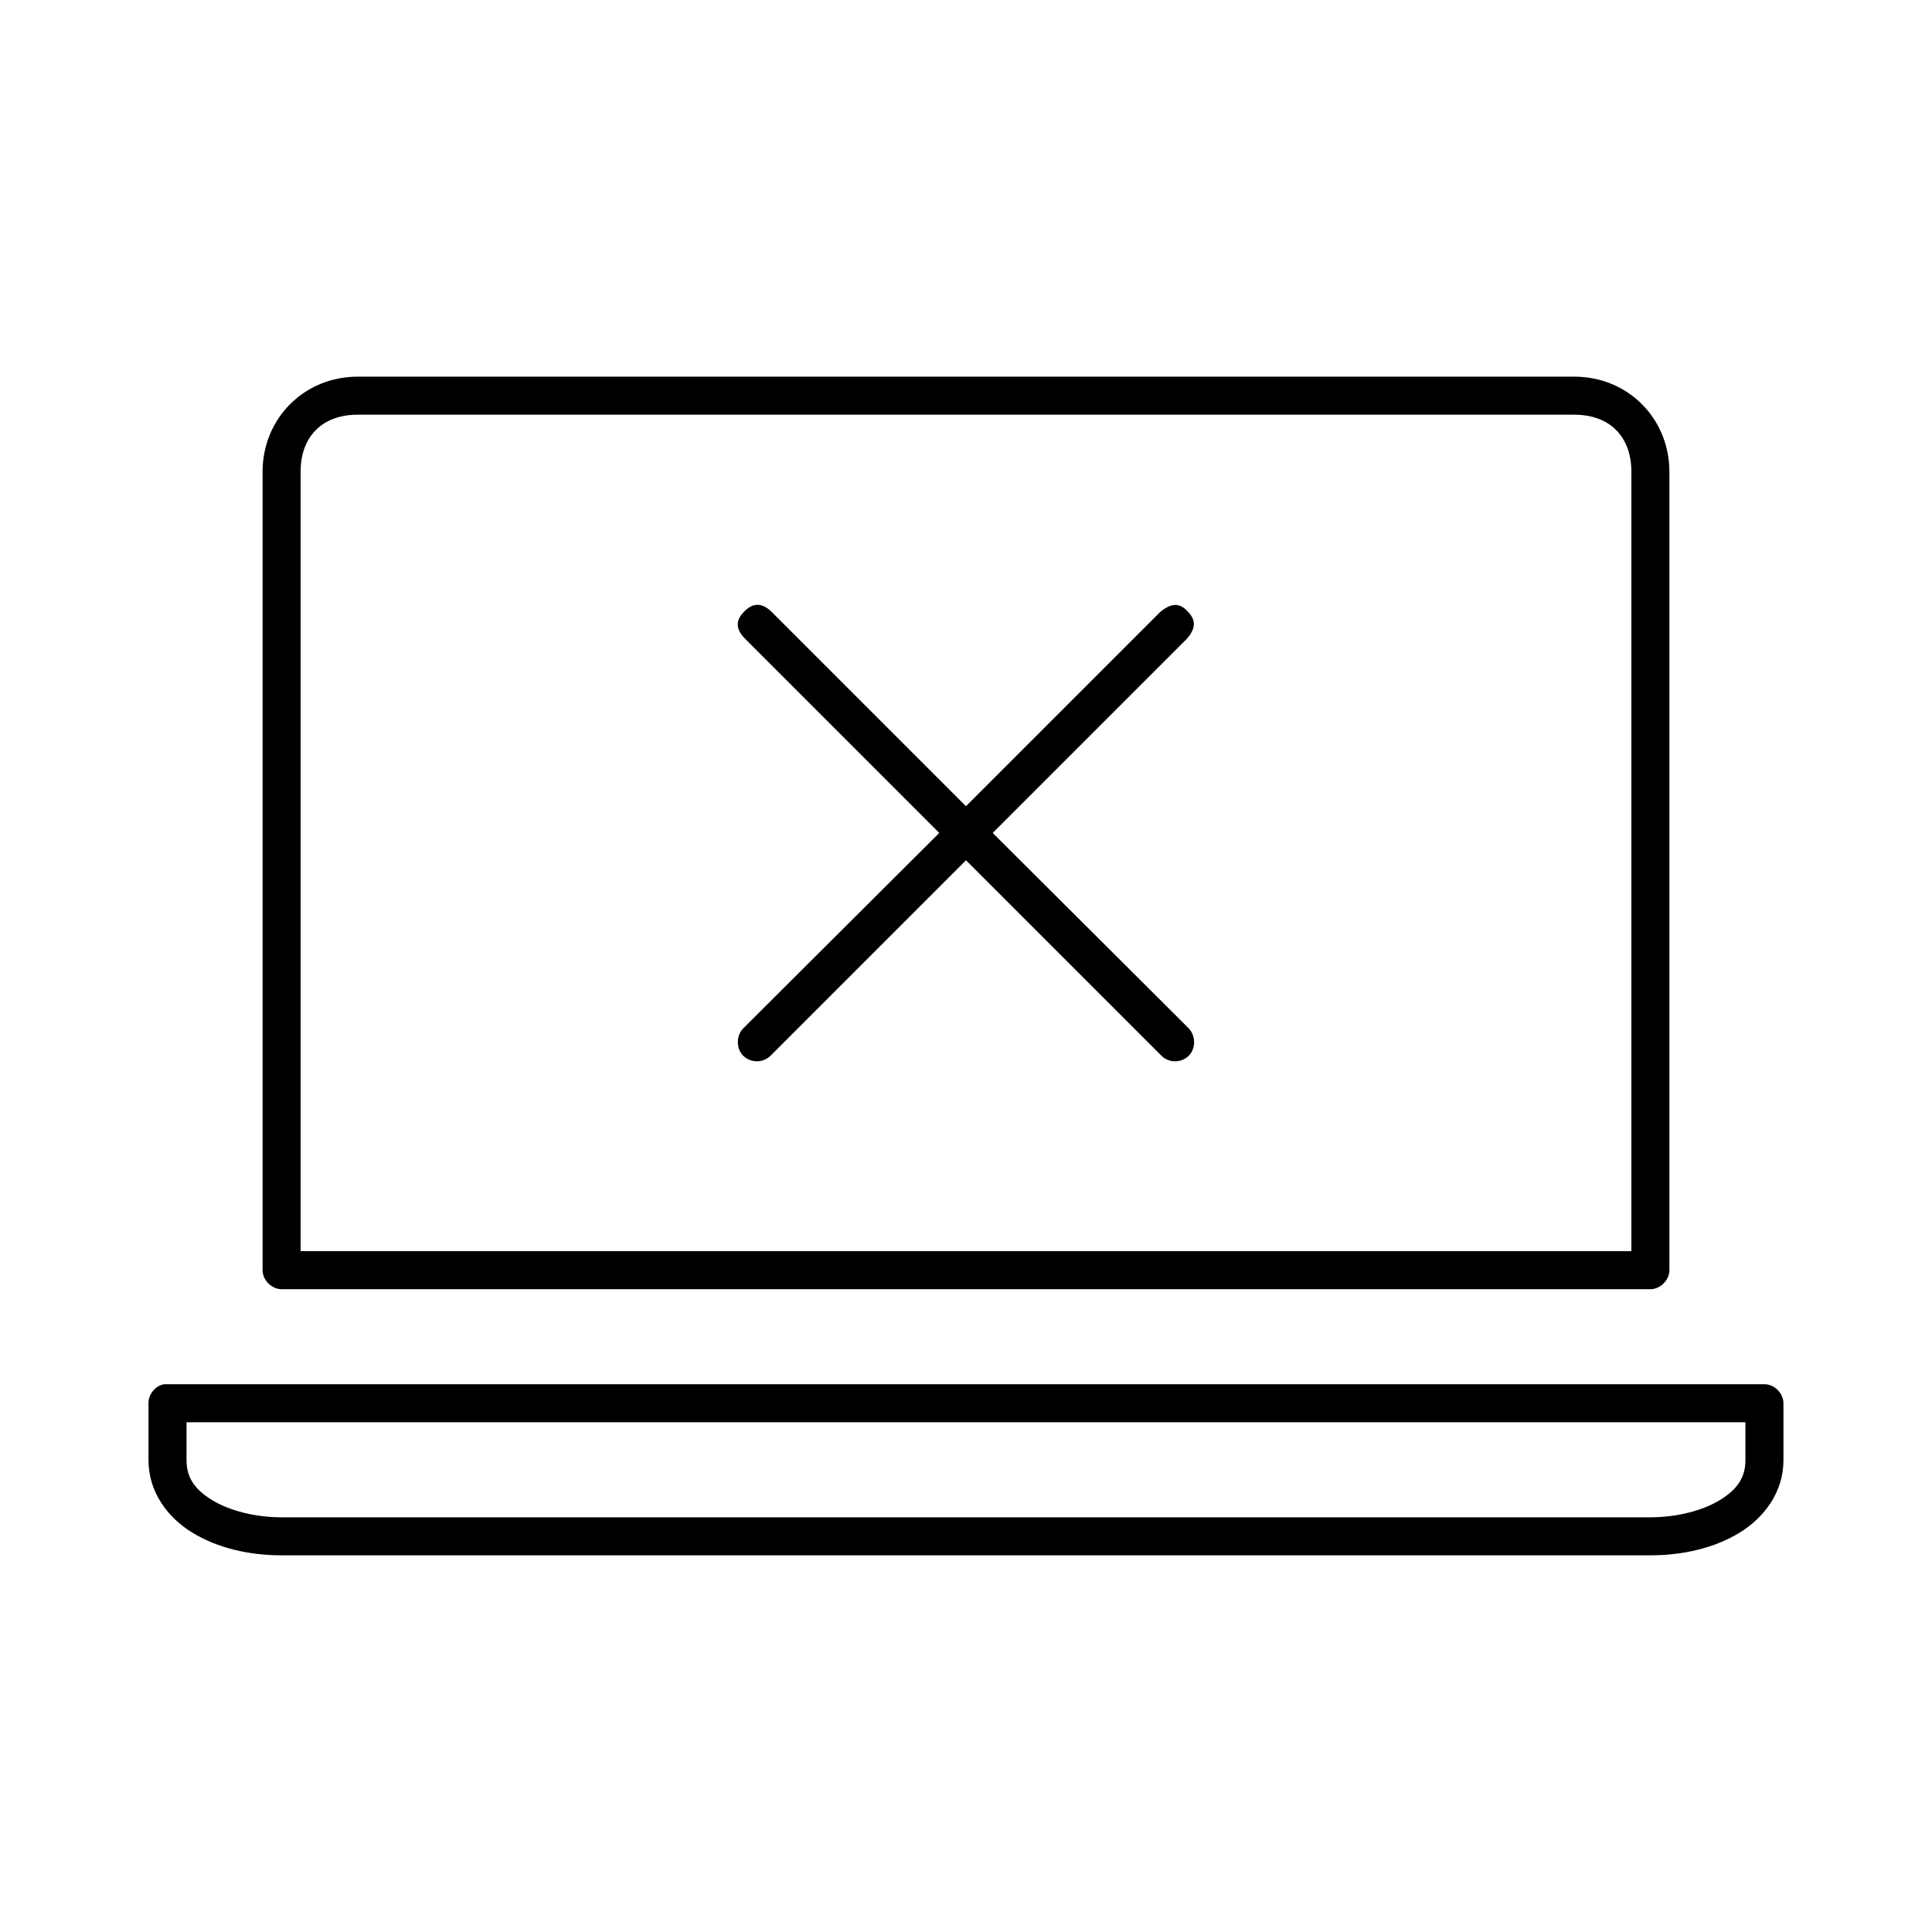
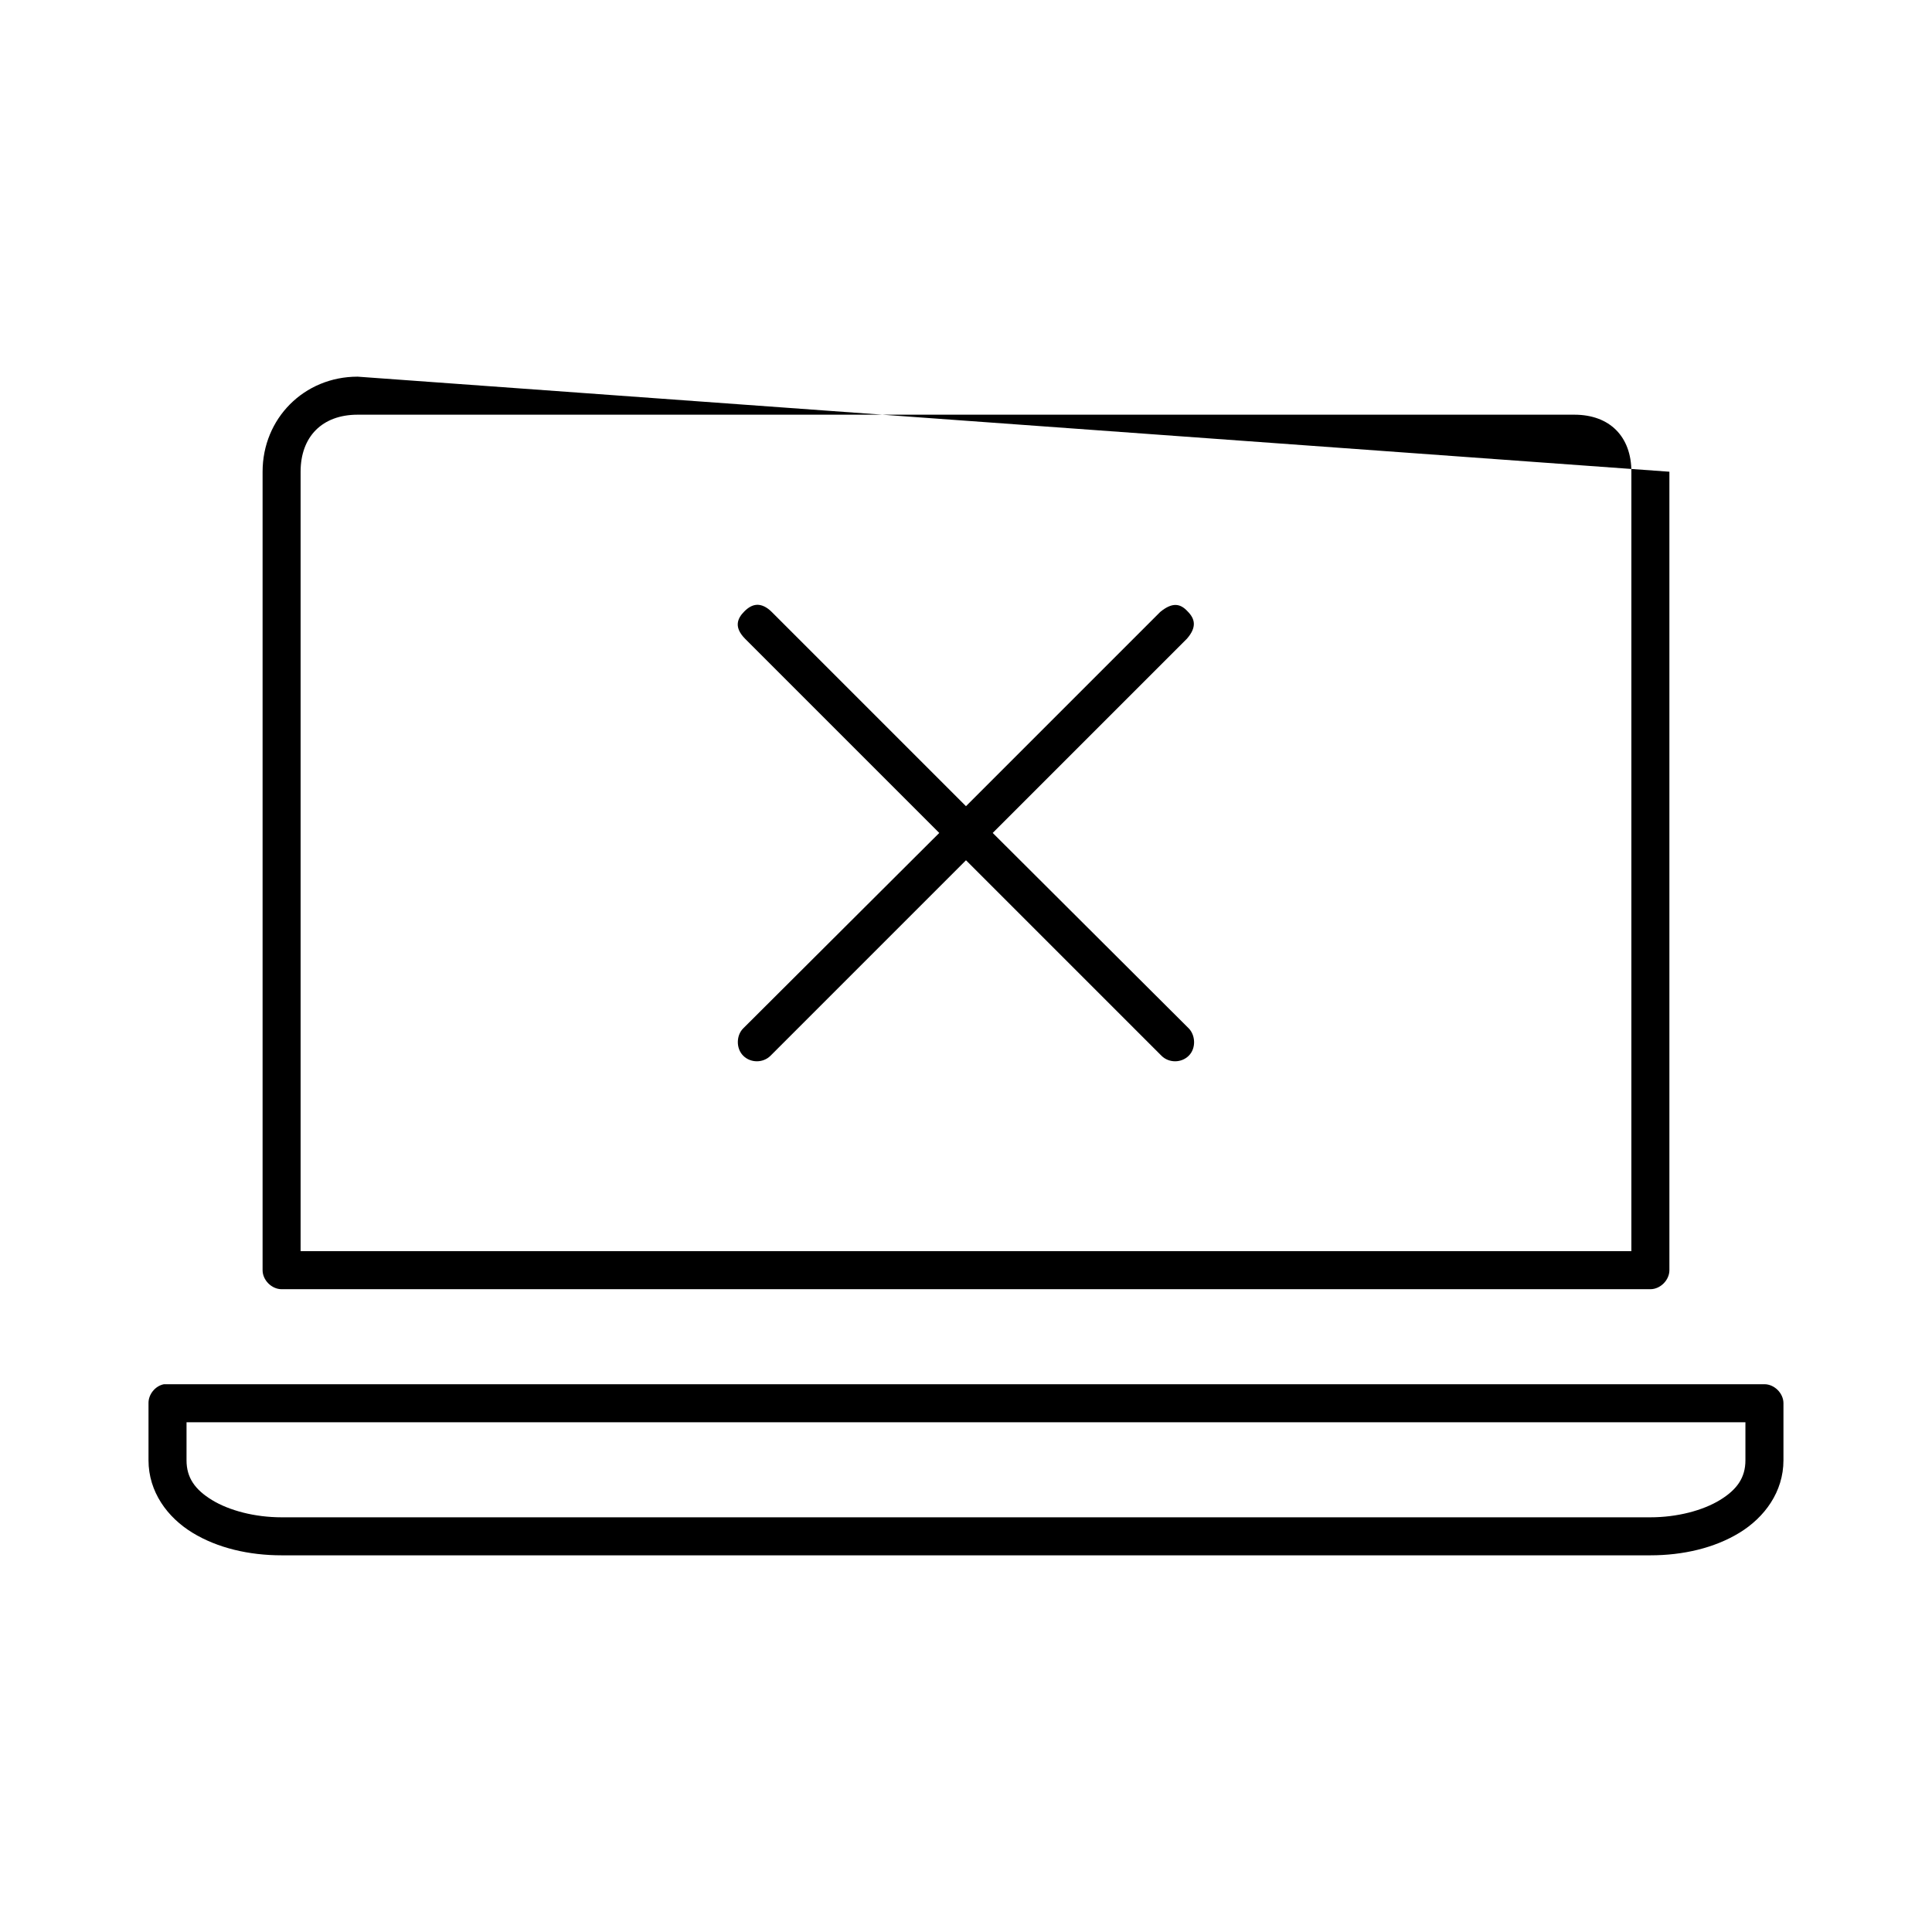
<svg xmlns="http://www.w3.org/2000/svg" fill="#000000" width="800px" height="800px" version="1.1" viewBox="144 144 512 512">
-   <path d="m238.78 243.82c-14.23 0-25.191 11.121-25.191 25.191v211.6c0 2.637 2.398 5.039 5.039 5.039h362.74c2.637 0 5.039-2.398 5.039-5.039v-211.6c0-14.07-10.961-25.191-25.191-25.191zm0 10.078h322.44c9.41 0 15.113 5.84 15.113 15.113v206.56h-352.67v-206.56c0-9.273 5.703-15.113 15.113-15.113zm105.8 50.383c-1.227 0.051-2.324 0.75-3.305 1.73-1.969 1.969-2.773 4.254 0.156 7.242l51.484 51.484-51.957 51.797c-1.828 1.809-1.969 5.273 0 7.242s5.277 1.969 7.242 0l51.797-51.797 51.797 51.797c1.969 1.969 5.273 1.969 7.242 0s1.789-5.394 0-7.242l-51.957-51.797 51.484-51.484c2.668-3.082 2.125-5.273 0.156-7.242-2.008-2.18-4.125-2.391-7.242 0.156l-51.484 51.484-51.484-51.484c-1.348-1.348-2.707-1.941-3.938-1.891zm-157.13 206.55c-2.309 0.441-4.137 2.688-4.094 5.039v15.113c0 8.367 5.004 15.148 11.652 19.207 6.644 4.059 14.988 5.984 23.617 5.984h362.74c8.629 0 16.969-1.922 23.617-5.984 6.644-4.059 11.652-10.84 11.652-19.207v-15.113c0-2.637-2.398-5.039-5.039-5.039zm5.984 10.078h413.12v10.078c0 4.613-2.231 7.777-6.769 10.547-4.539 2.769-11.324 4.566-18.422 4.566h-362.74c-7.094 0-13.883-1.793-18.422-4.566-4.539-2.773-6.769-5.934-6.769-10.547z" />
+   <path d="m238.78 243.82c-14.23 0-25.191 11.121-25.191 25.191v211.6c0 2.637 2.398 5.039 5.039 5.039h362.74c2.637 0 5.039-2.398 5.039-5.039v-211.6zm0 10.078h322.44c9.41 0 15.113 5.84 15.113 15.113v206.56h-352.67v-206.56c0-9.273 5.703-15.113 15.113-15.113zm105.8 50.383c-1.227 0.051-2.324 0.75-3.305 1.73-1.969 1.969-2.773 4.254 0.156 7.242l51.484 51.484-51.957 51.797c-1.828 1.809-1.969 5.273 0 7.242s5.277 1.969 7.242 0l51.797-51.797 51.797 51.797c1.969 1.969 5.273 1.969 7.242 0s1.789-5.394 0-7.242l-51.957-51.797 51.484-51.484c2.668-3.082 2.125-5.273 0.156-7.242-2.008-2.18-4.125-2.391-7.242 0.156l-51.484 51.484-51.484-51.484c-1.348-1.348-2.707-1.941-3.938-1.891zm-157.13 206.55c-2.309 0.441-4.137 2.688-4.094 5.039v15.113c0 8.367 5.004 15.148 11.652 19.207 6.644 4.059 14.988 5.984 23.617 5.984h362.74c8.629 0 16.969-1.922 23.617-5.984 6.644-4.059 11.652-10.84 11.652-19.207v-15.113c0-2.637-2.398-5.039-5.039-5.039zm5.984 10.078h413.12v10.078c0 4.613-2.231 7.777-6.769 10.547-4.539 2.769-11.324 4.566-18.422 4.566h-362.74c-7.094 0-13.883-1.793-18.422-4.566-4.539-2.773-6.769-5.934-6.769-10.547z" />
</svg>